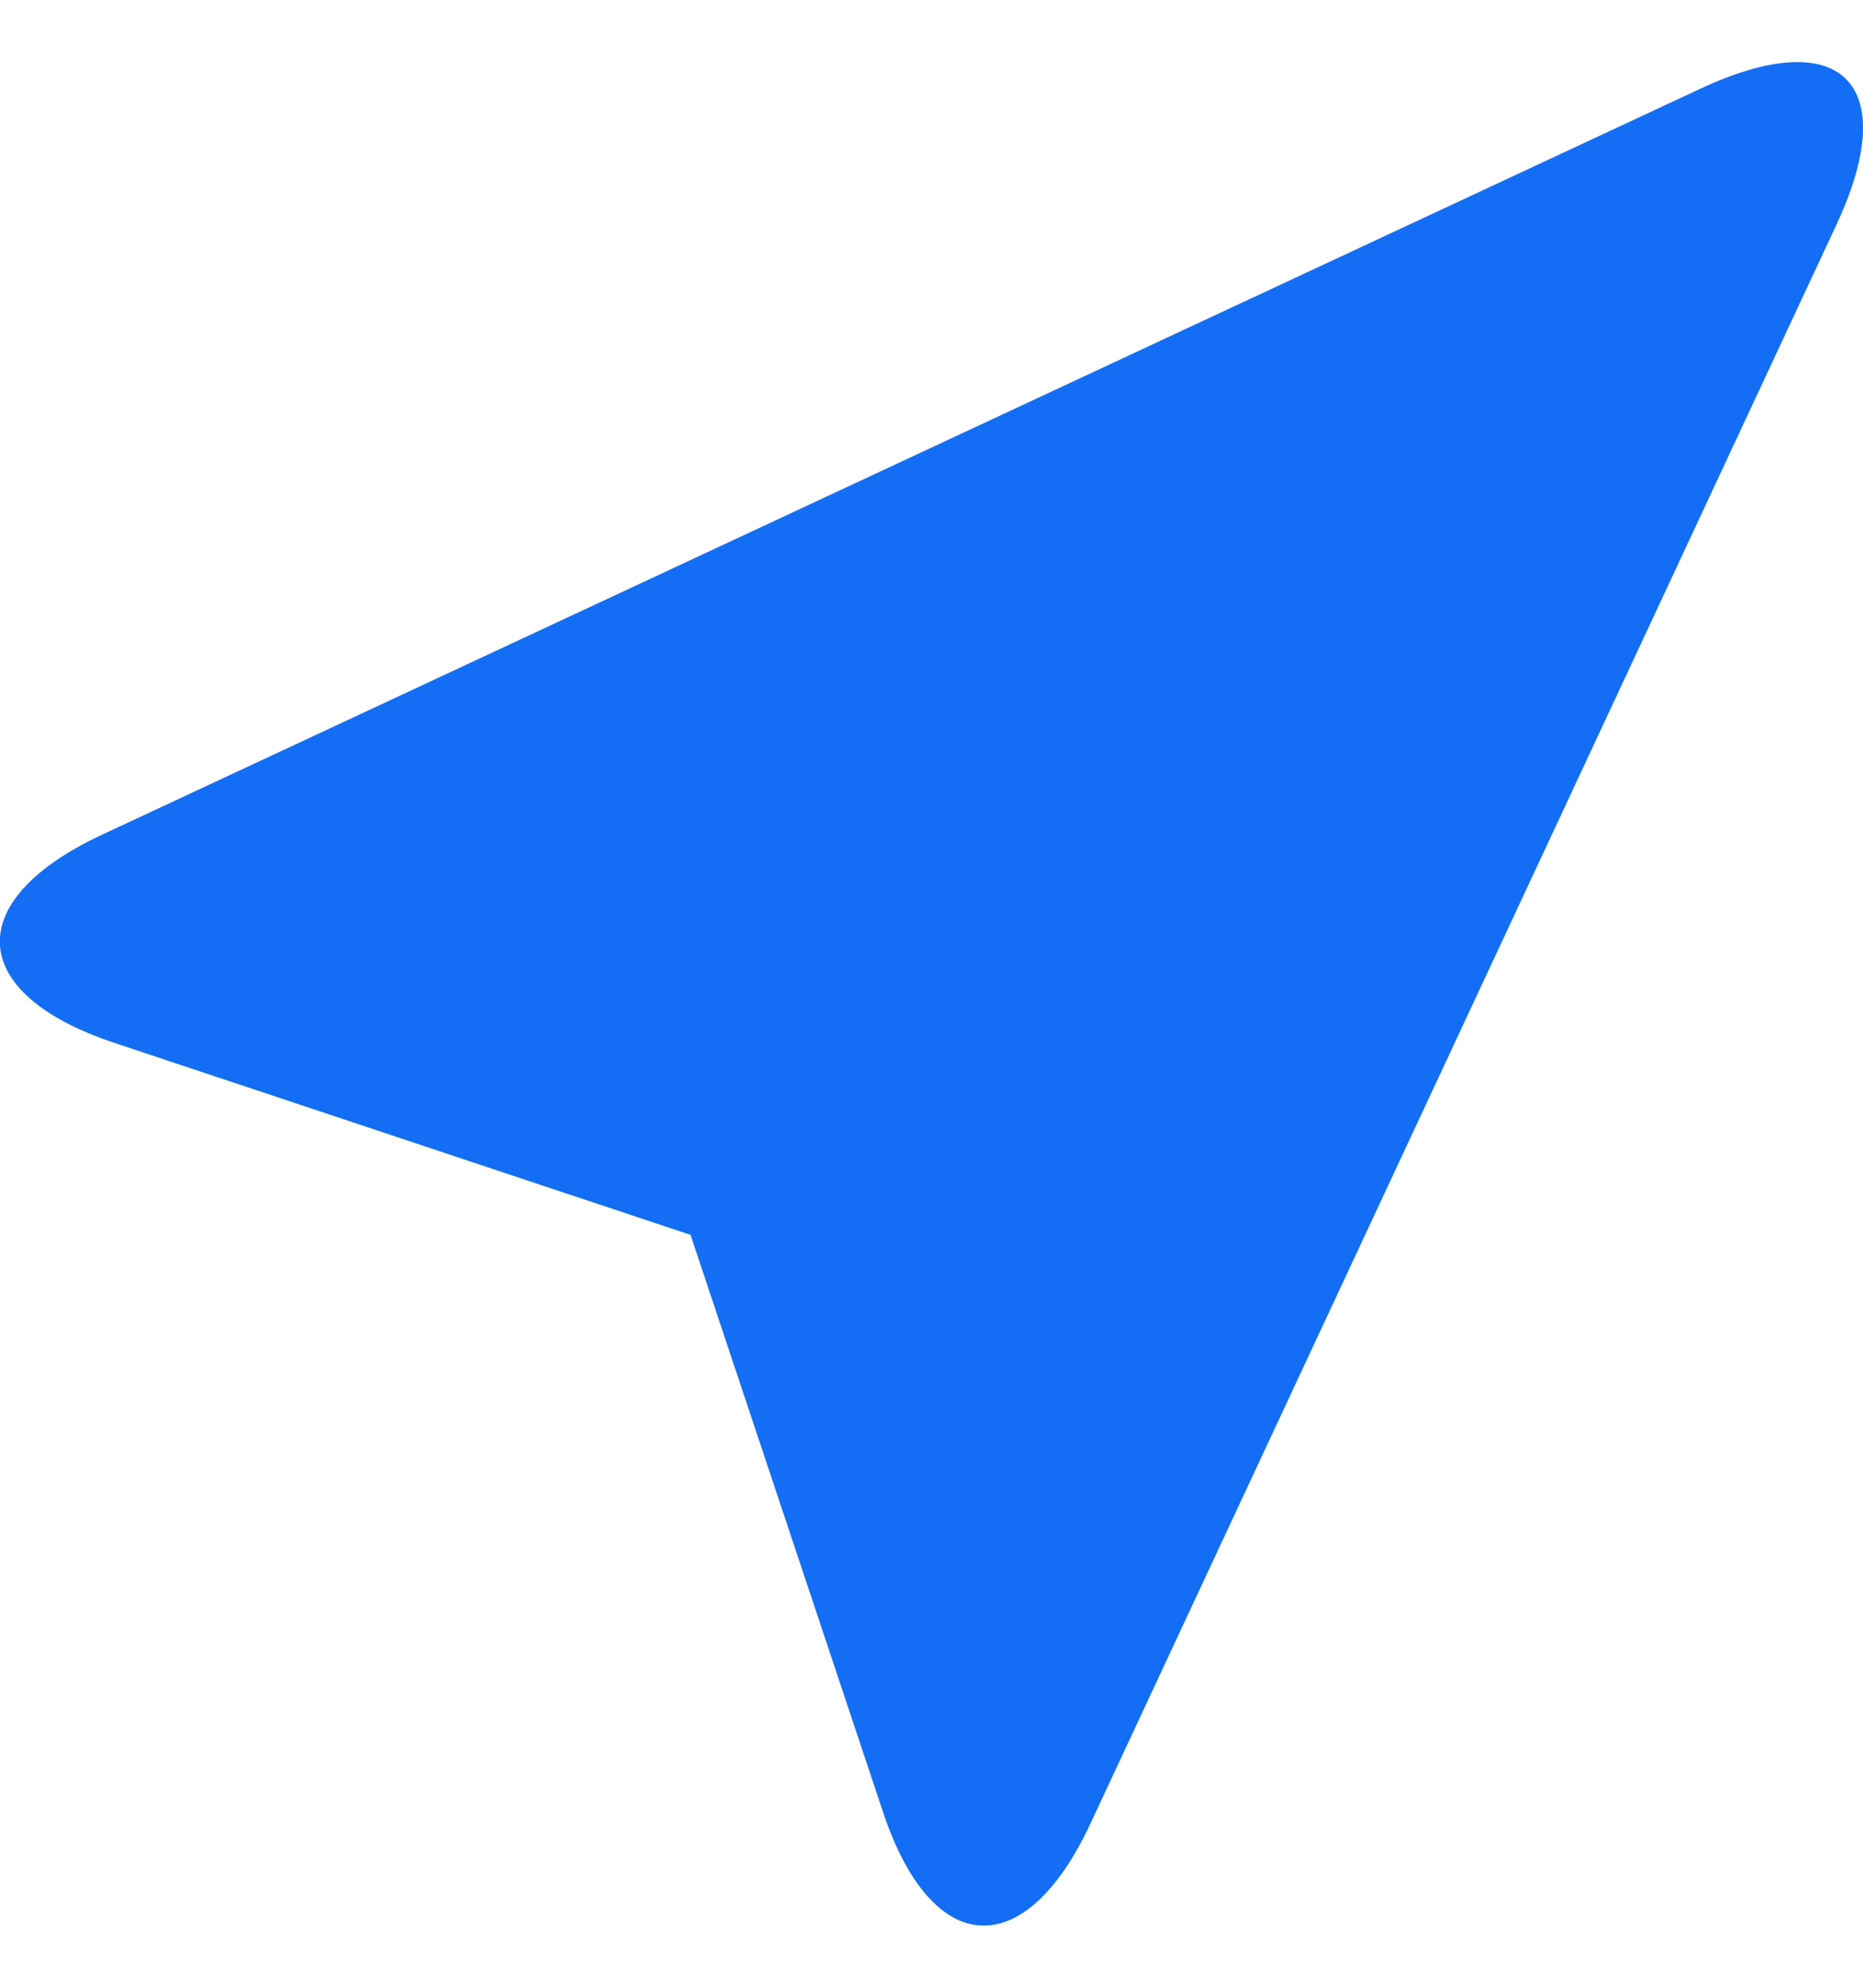
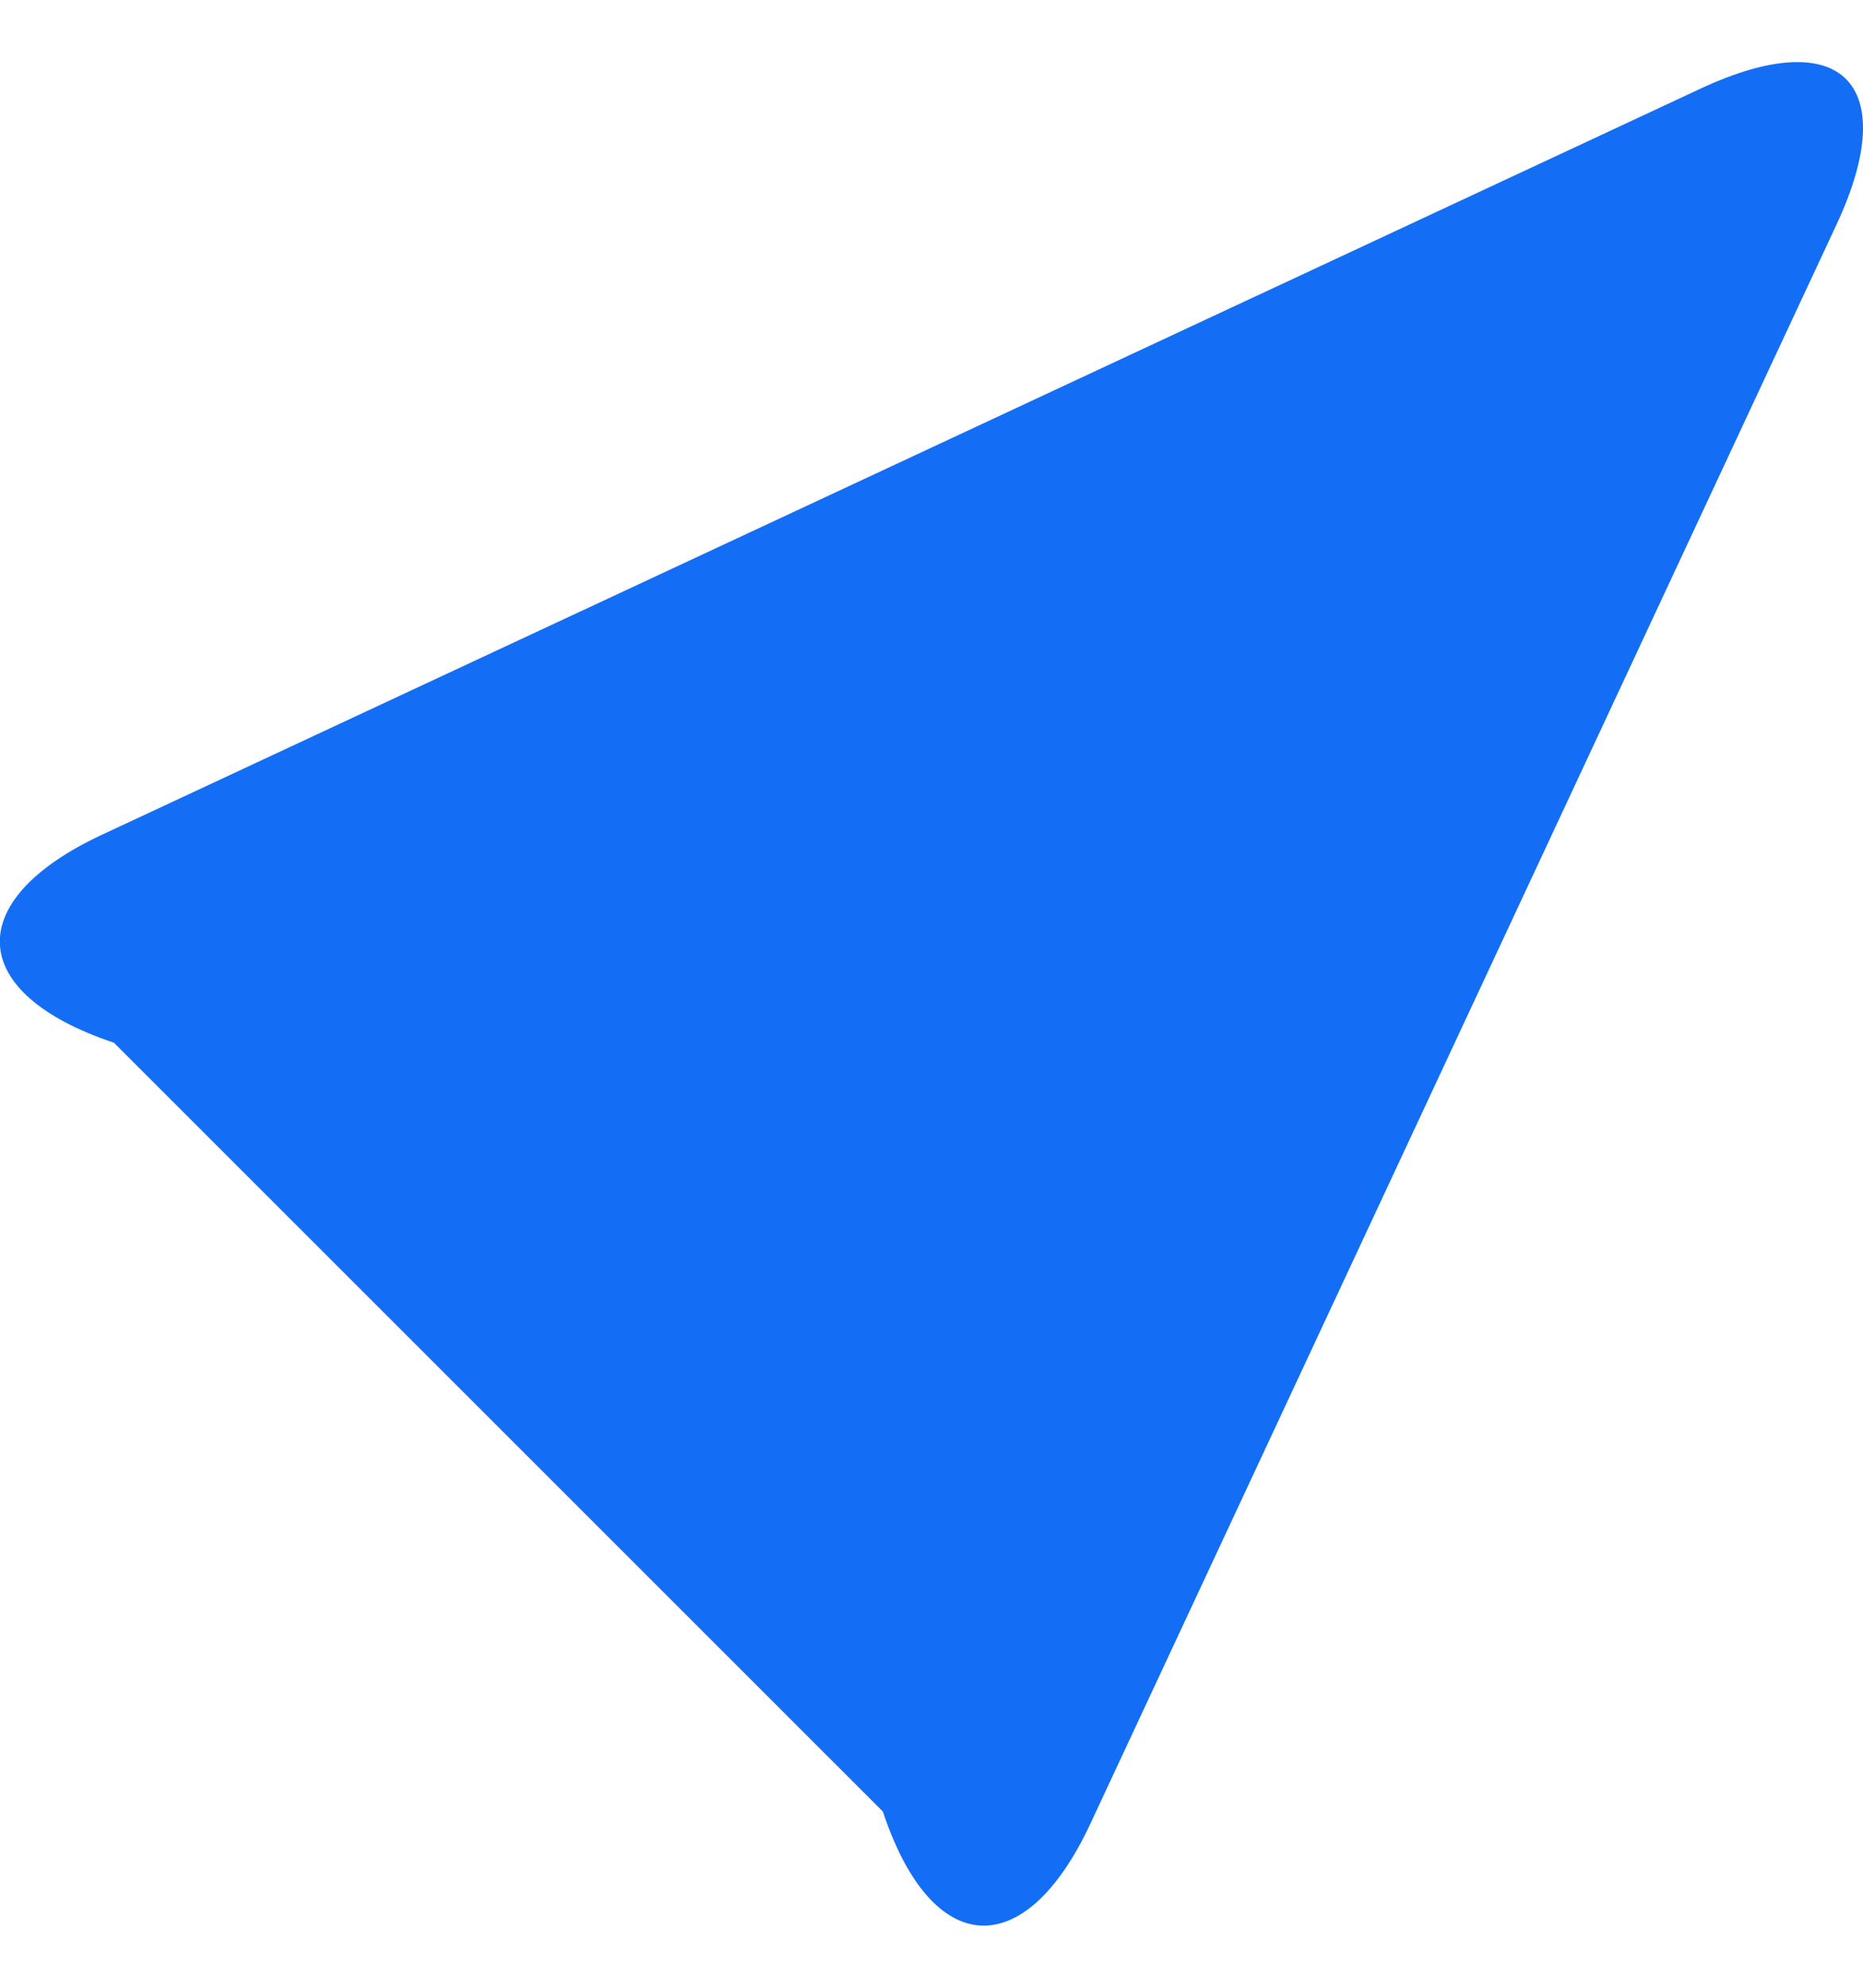
<svg xmlns="http://www.w3.org/2000/svg" width="15" height="16" viewBox="0 0 15 16" fill="none">
-   <path d="M7.108 14.581C7.502 15.768 8.252 15.81 8.78 14.678L14.787 1.807C15.316 0.673 14.826 0.184 13.693 0.713L0.821 6.719C-0.312 7.248 -0.269 7.997 0.917 8.393L5.56 9.94L7.108 14.581Z" fill="#146EF5" />
+   <path d="M7.108 14.581C7.502 15.768 8.252 15.81 8.78 14.678L14.787 1.807C15.316 0.673 14.826 0.184 13.693 0.713L0.821 6.719C-0.312 7.248 -0.269 7.997 0.917 8.393L7.108 14.581Z" fill="#146EF5" />
</svg>